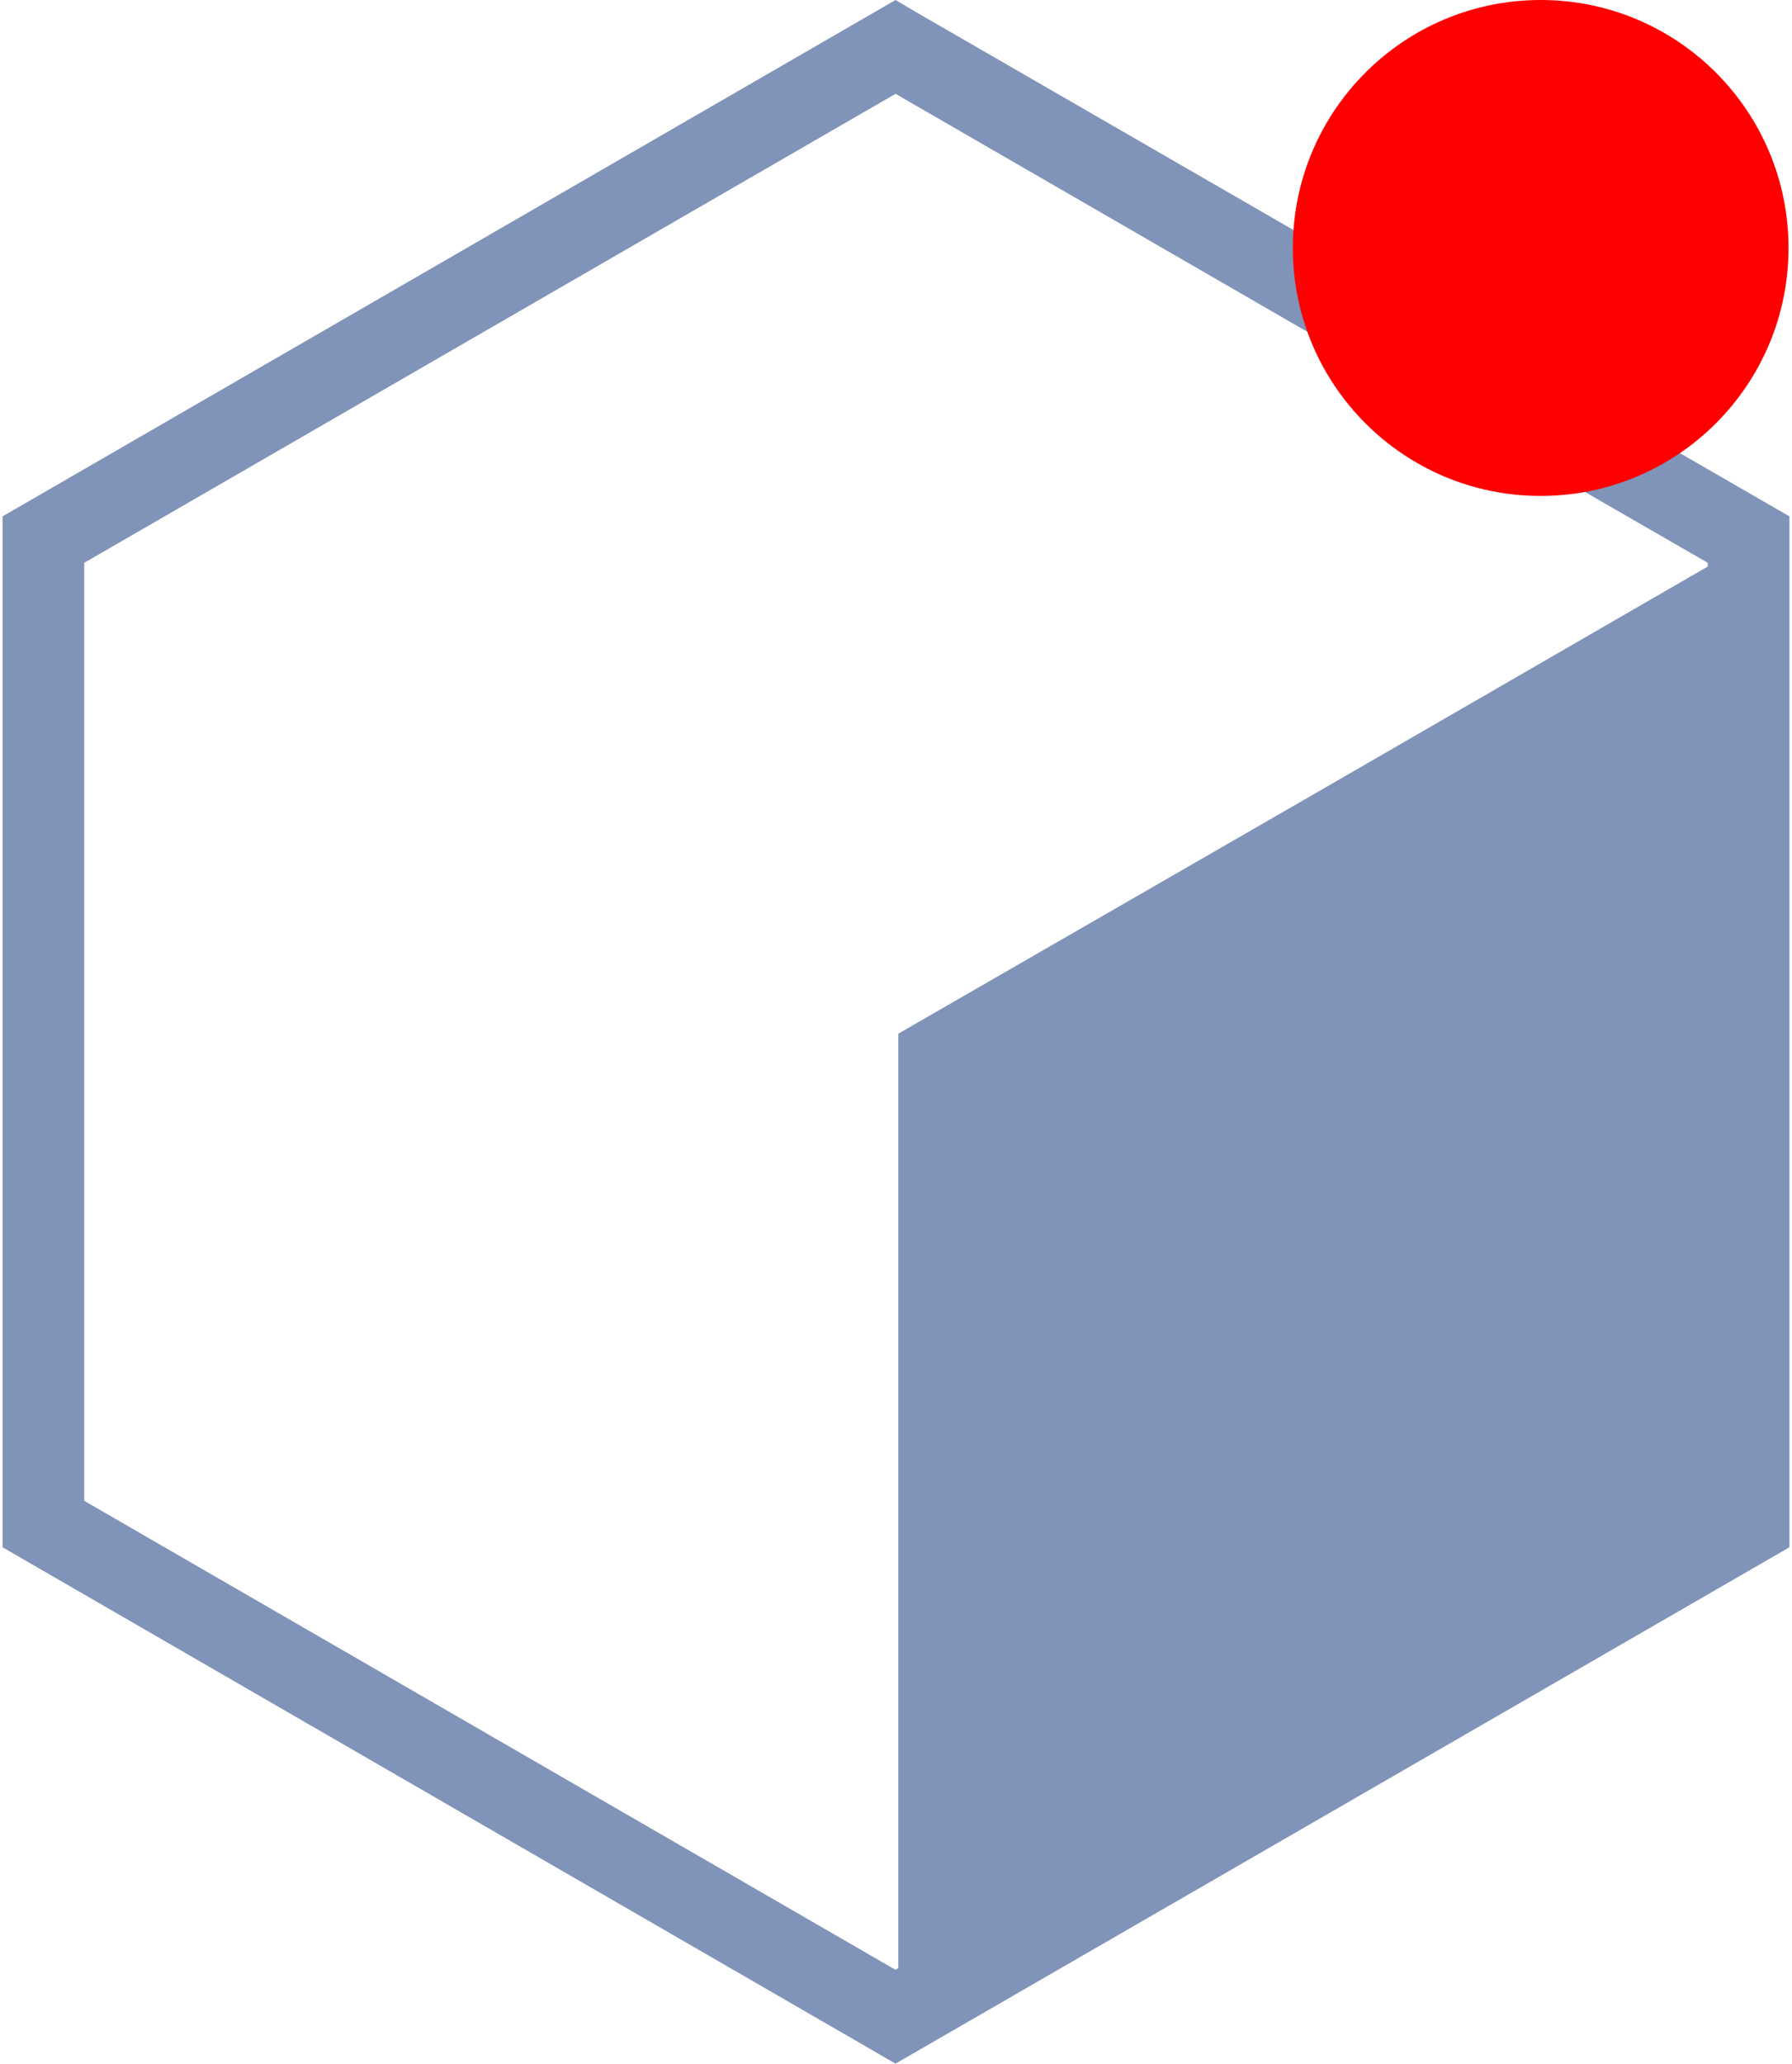
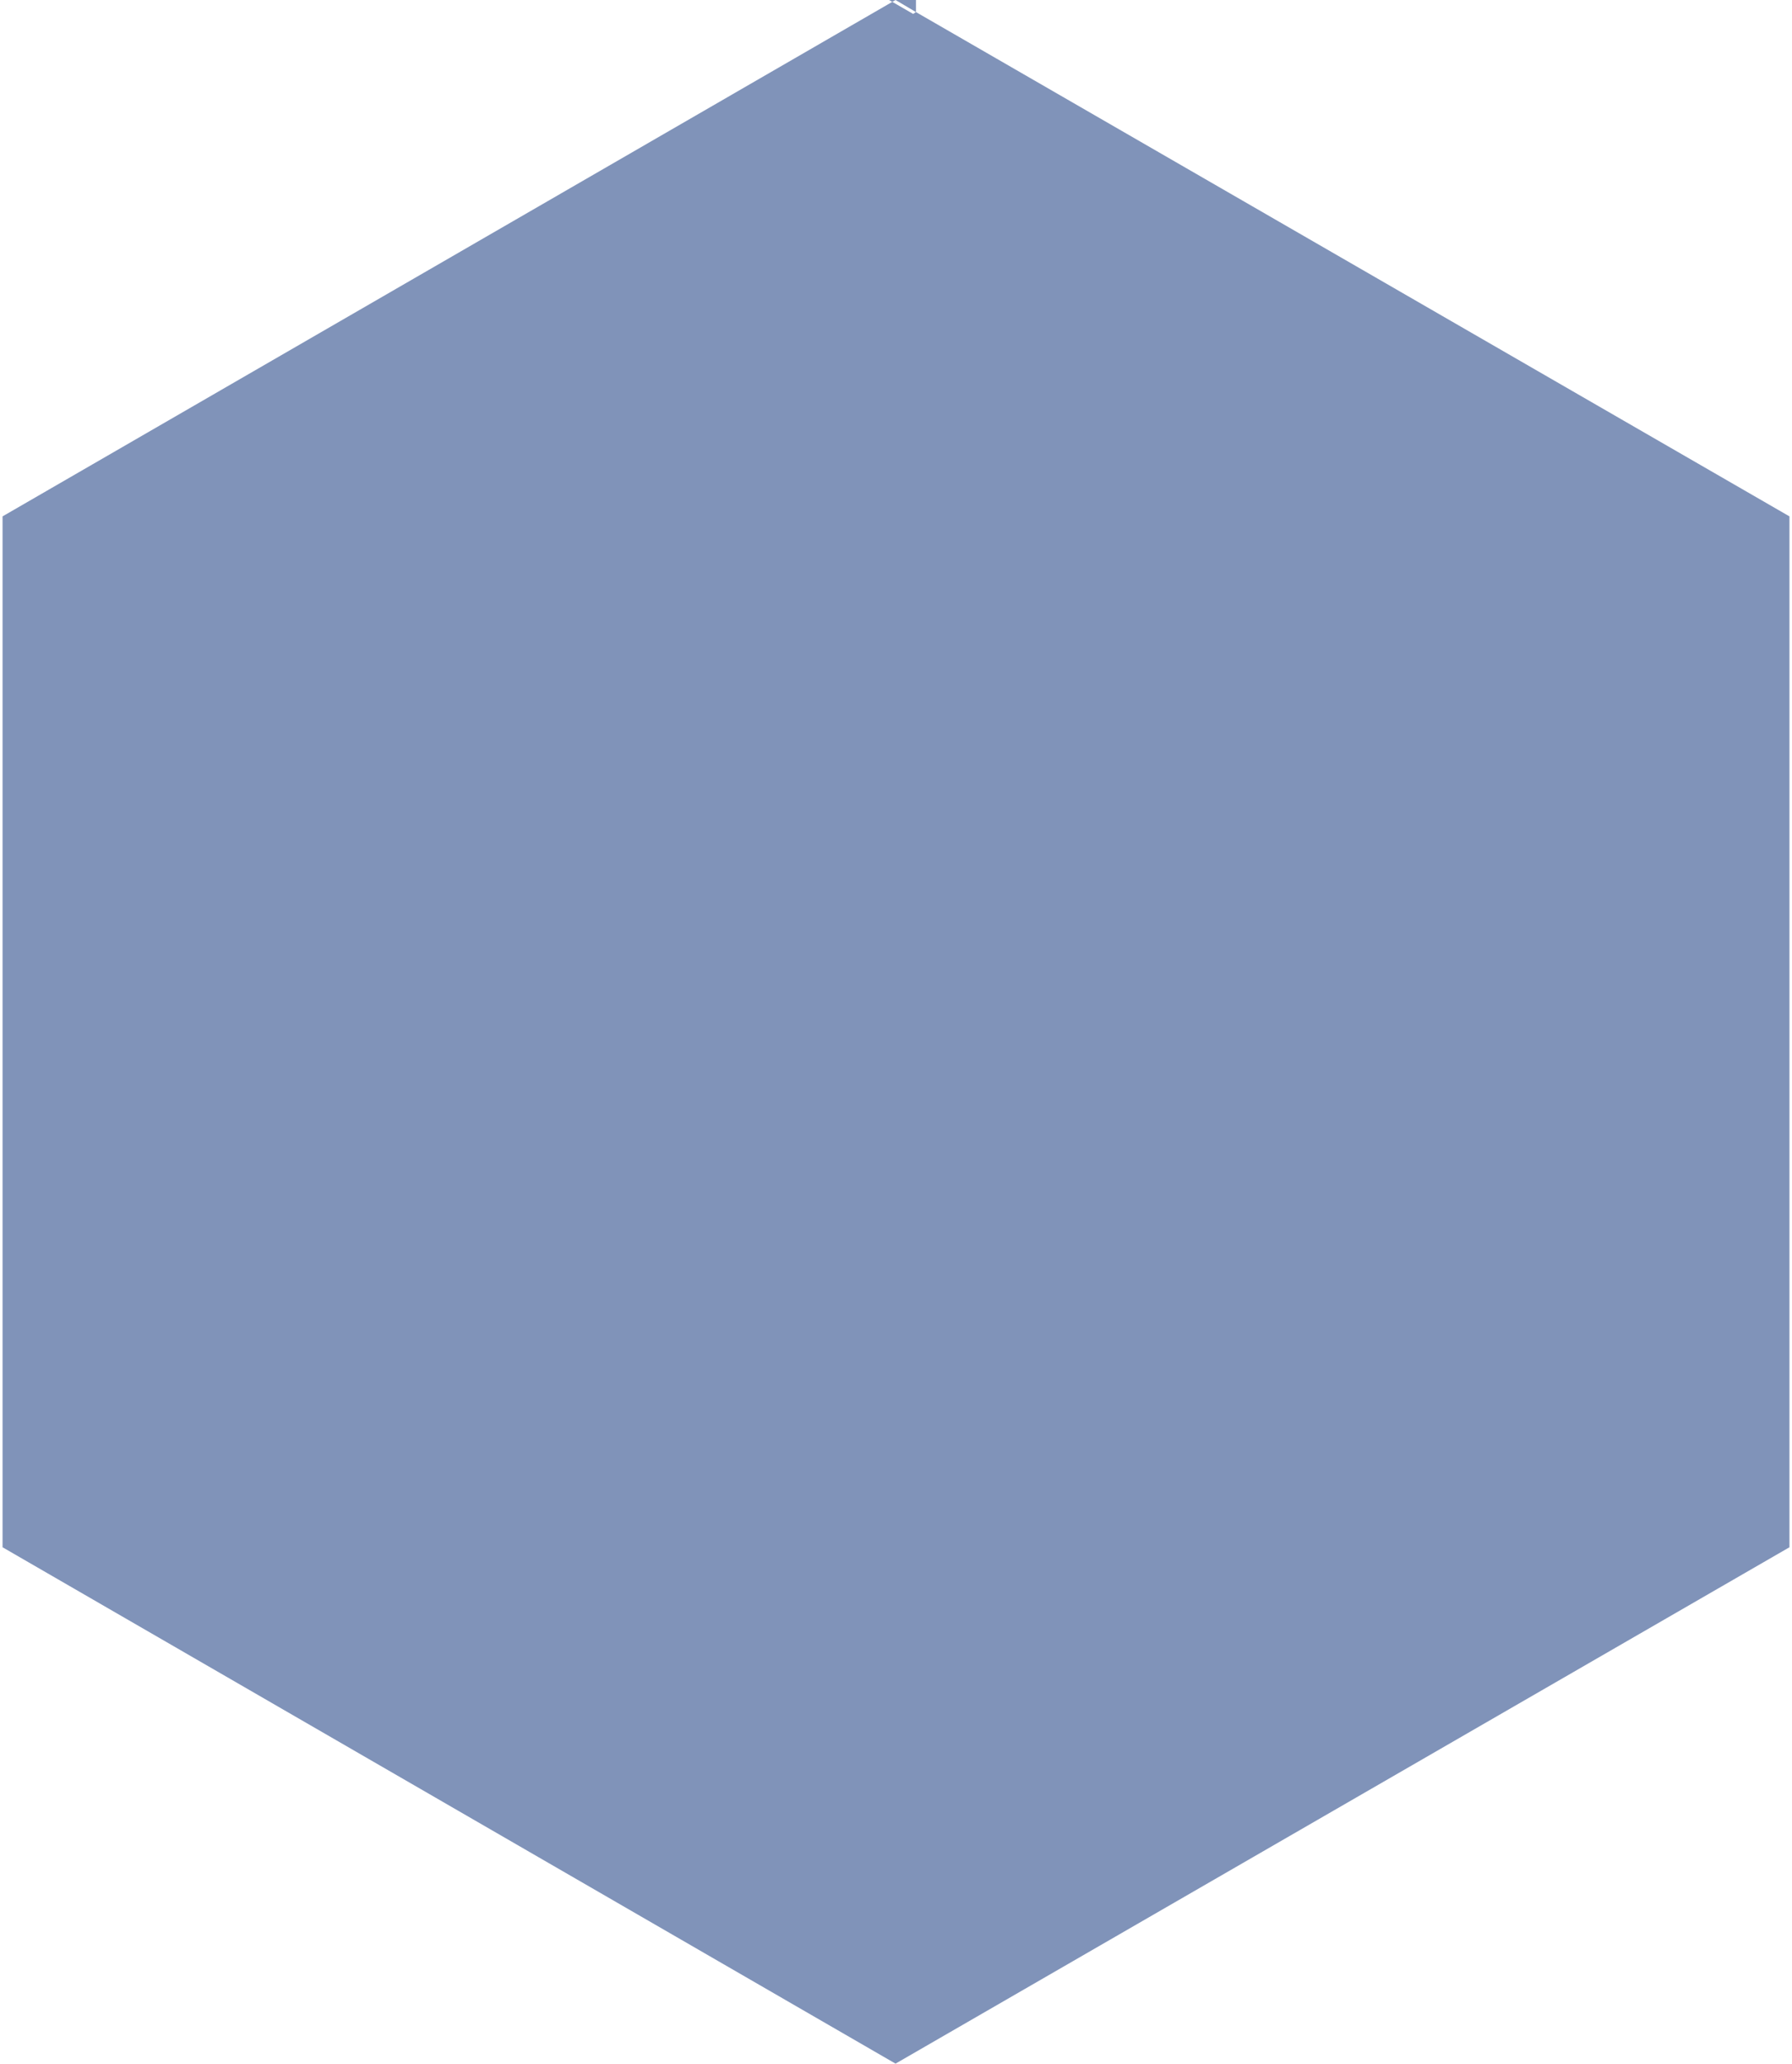
<svg xmlns="http://www.w3.org/2000/svg" xml:space="preserve" width="1000px" height="1151px" version="1.0" style="shape-rendering:geometricPrecision; text-rendering:geometricPrecision; image-rendering:optimizeQuality; fill-rule:evenodd; clip-rule:evenodd" viewBox="0 0 19.25 22.22">
  <defs>
    <style type="text/css">
   
    .fil1 {fill:red}
    .fil0 {fill:#8093B9;fill-rule:nonzero}
   
  </style>
  </defs>
  <g id="Слой_x0020_1">
-     <path class="fil0" d="M9.84 0.13l9.41 5.43 0 11.1 -9.63 5.56 -9.62 -5.56 0 -11.1 9.62 -5.56 0.22 0.13zm-0.19 21.06l0 -4.76 0 -5.3 4.6 -2.65 4.12 -2.38 0 -0.04 -4.37 -2.52 -4.38 -2.53 -8.74 5.05 0 10.1 8.74 5.05 0.03 -0.02z" />
-     <circle class="fil1" cx="16.57" cy="2.67" r="2.67" />
+     <path class="fil0" d="M9.84 0.13l9.41 5.43 0 11.1 -9.63 5.56 -9.62 -5.56 0 -11.1 9.62 -5.56 0.22 0.13zl0 -4.76 0 -5.3 4.6 -2.65 4.12 -2.38 0 -0.04 -4.37 -2.52 -4.38 -2.53 -8.74 5.05 0 10.1 8.74 5.05 0.03 -0.02z" />
  </g>
</svg>